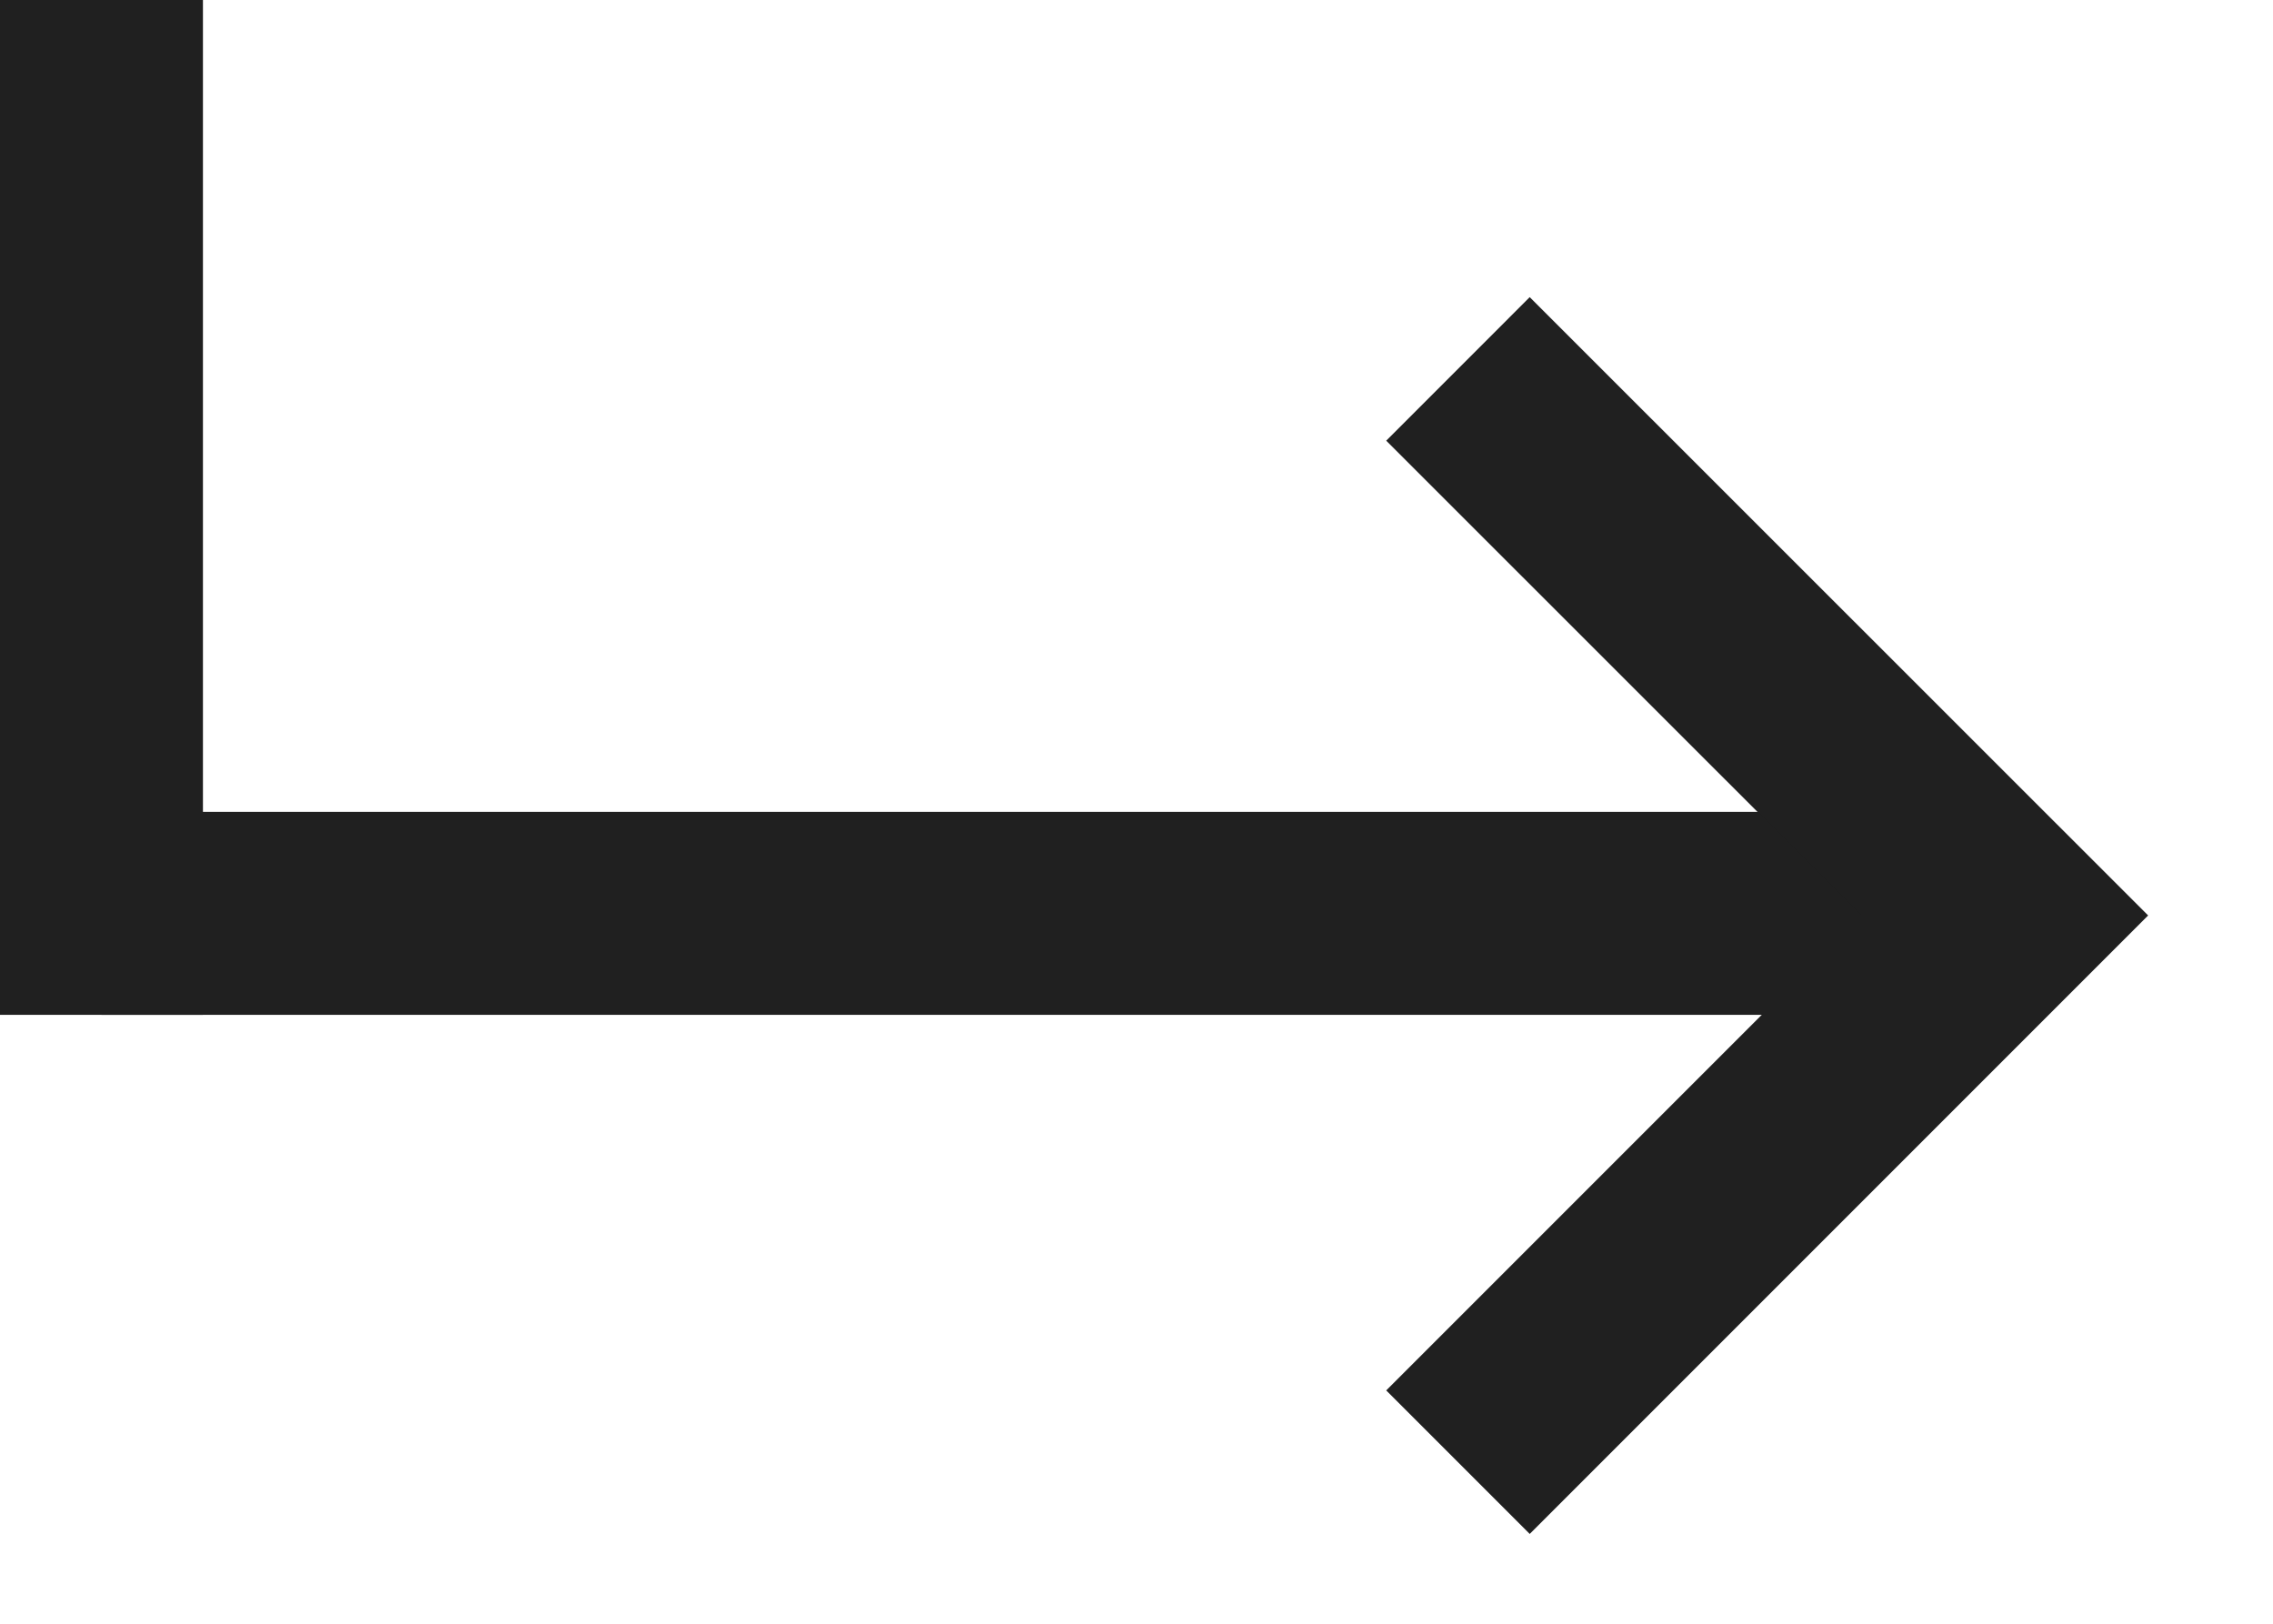
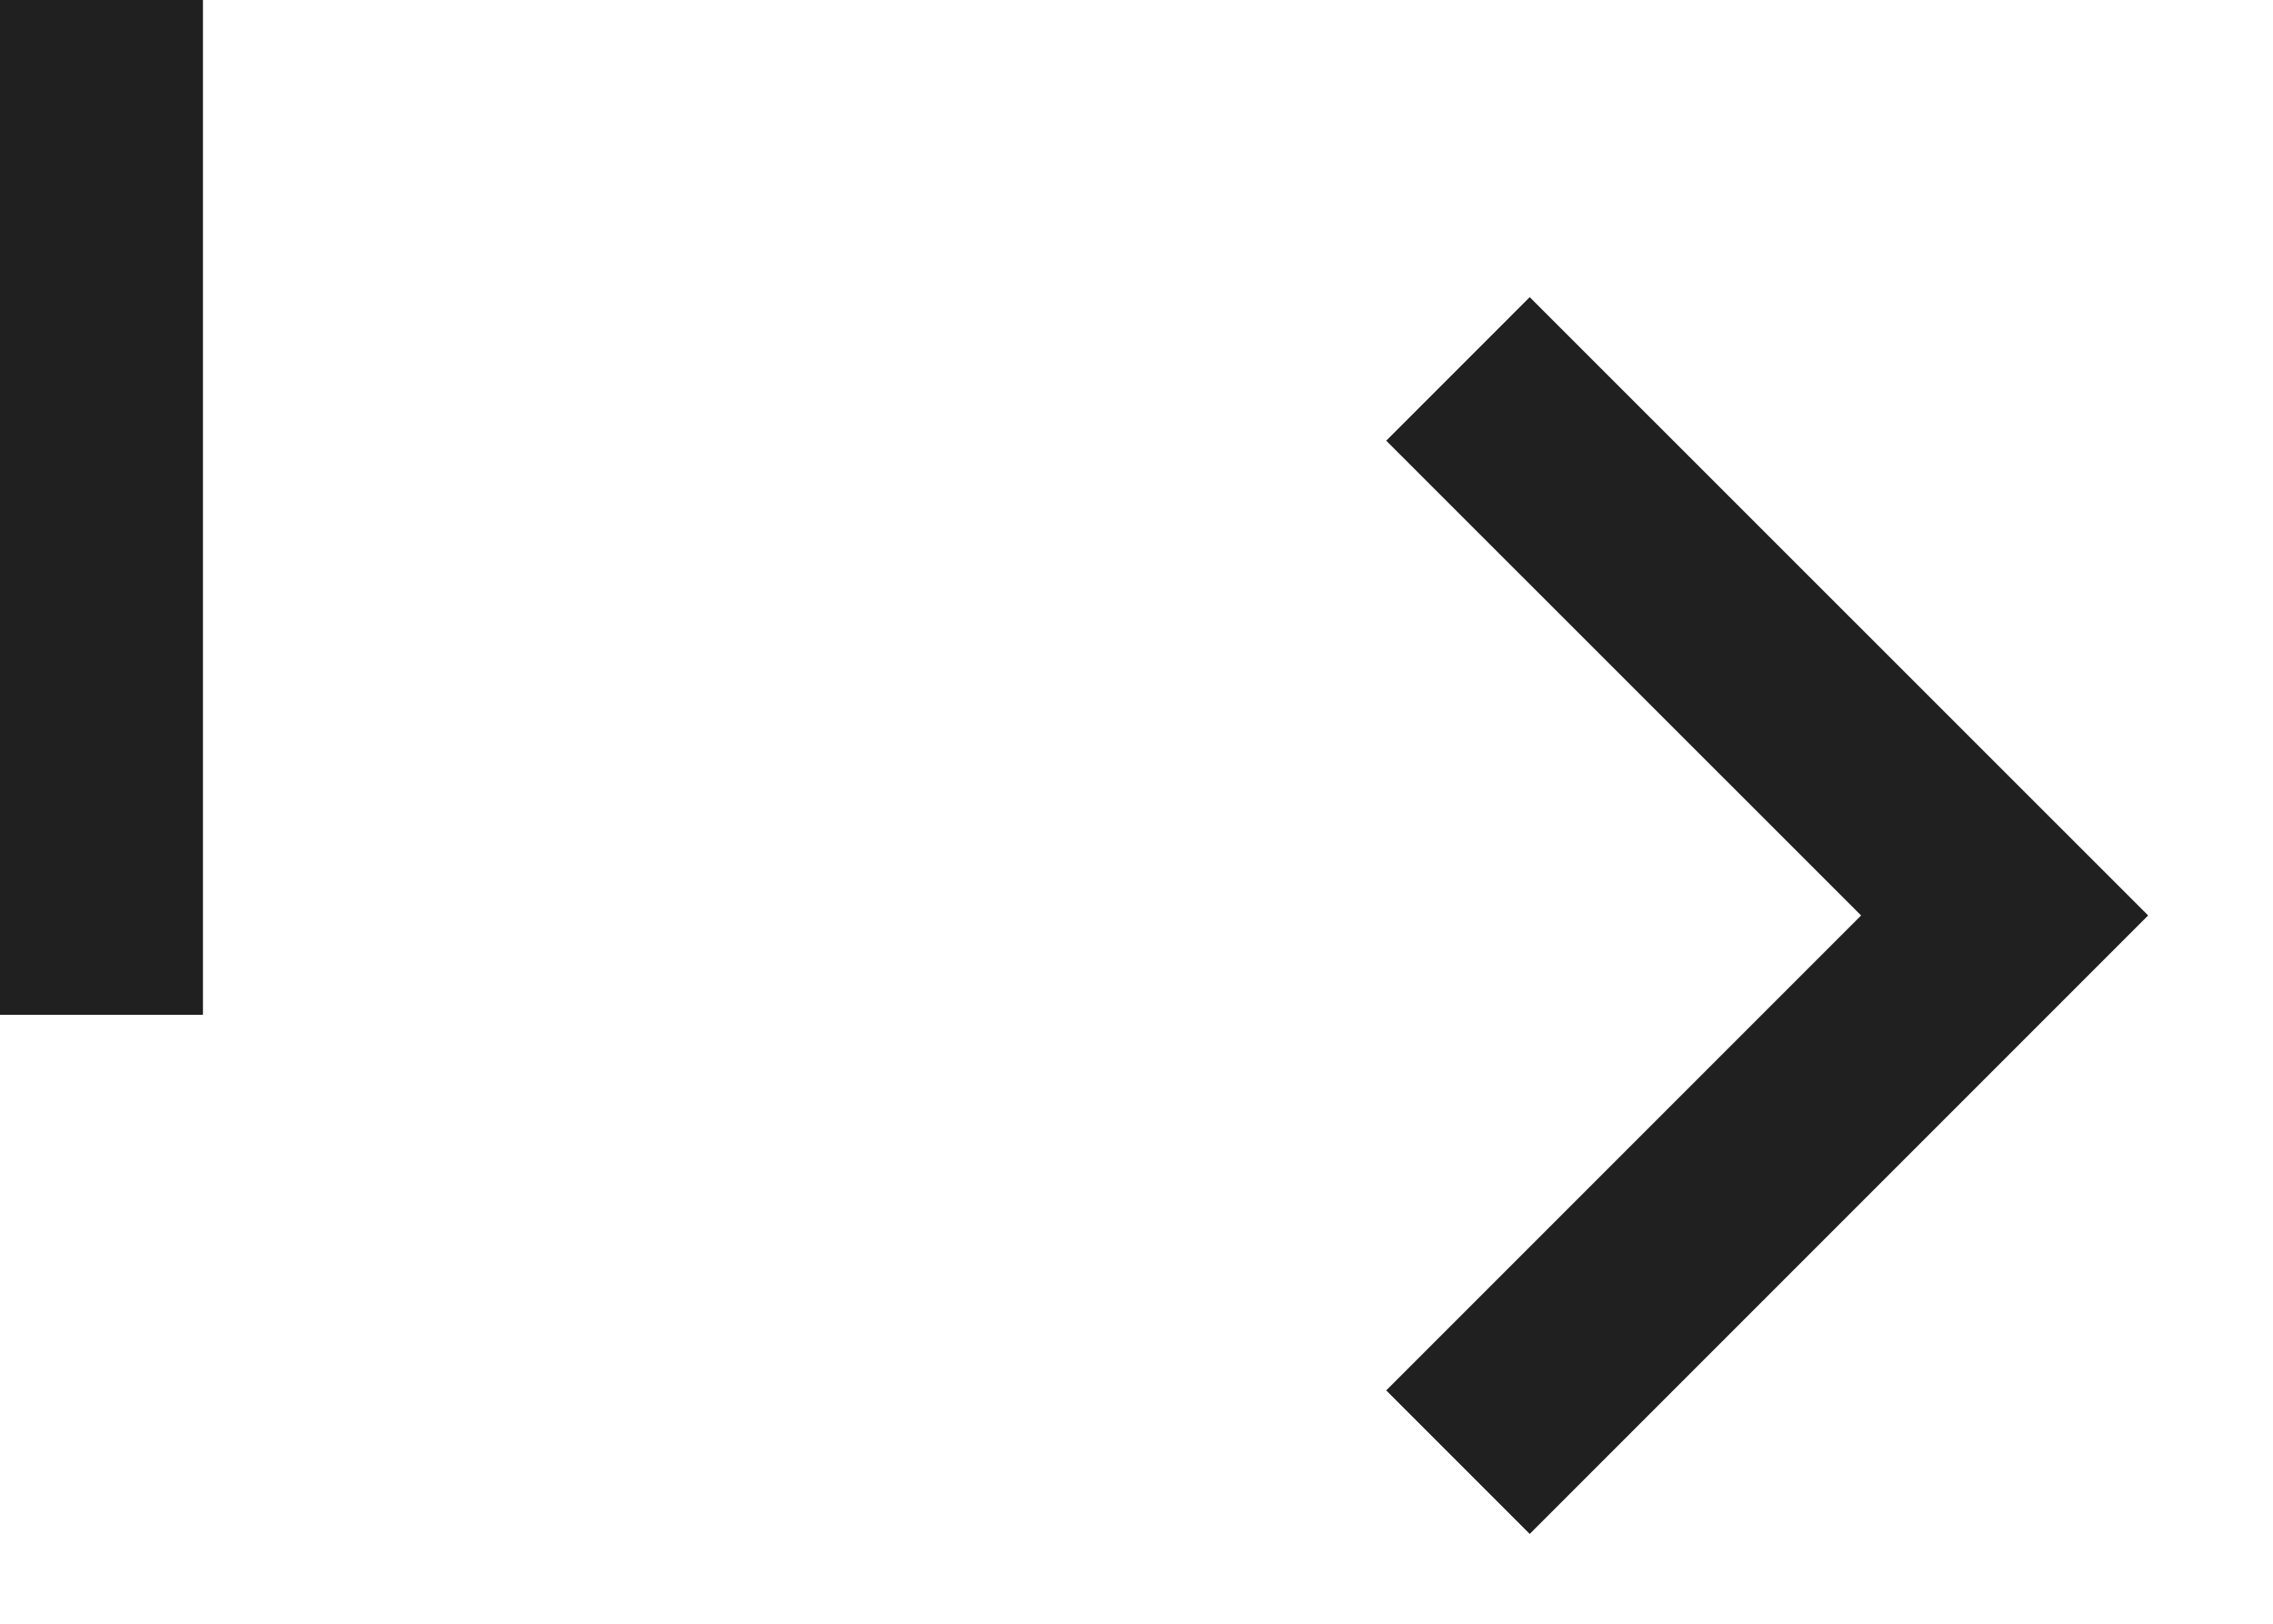
<svg xmlns="http://www.w3.org/2000/svg" width="14" height="10" viewBox="0 0 14 10" fill="none">
  <rect width="1.25" height="6.25" fill="#202020" />
-   <rect x="12.5" y="5" width="1.25" height="11.875" transform="rotate(90 12.5 5)" fill="#202020" />
  <path d="M8.98 2.272L12.347 5.638L8.98 9.005" stroke="#202020" stroke-width="1.25" />
</svg>